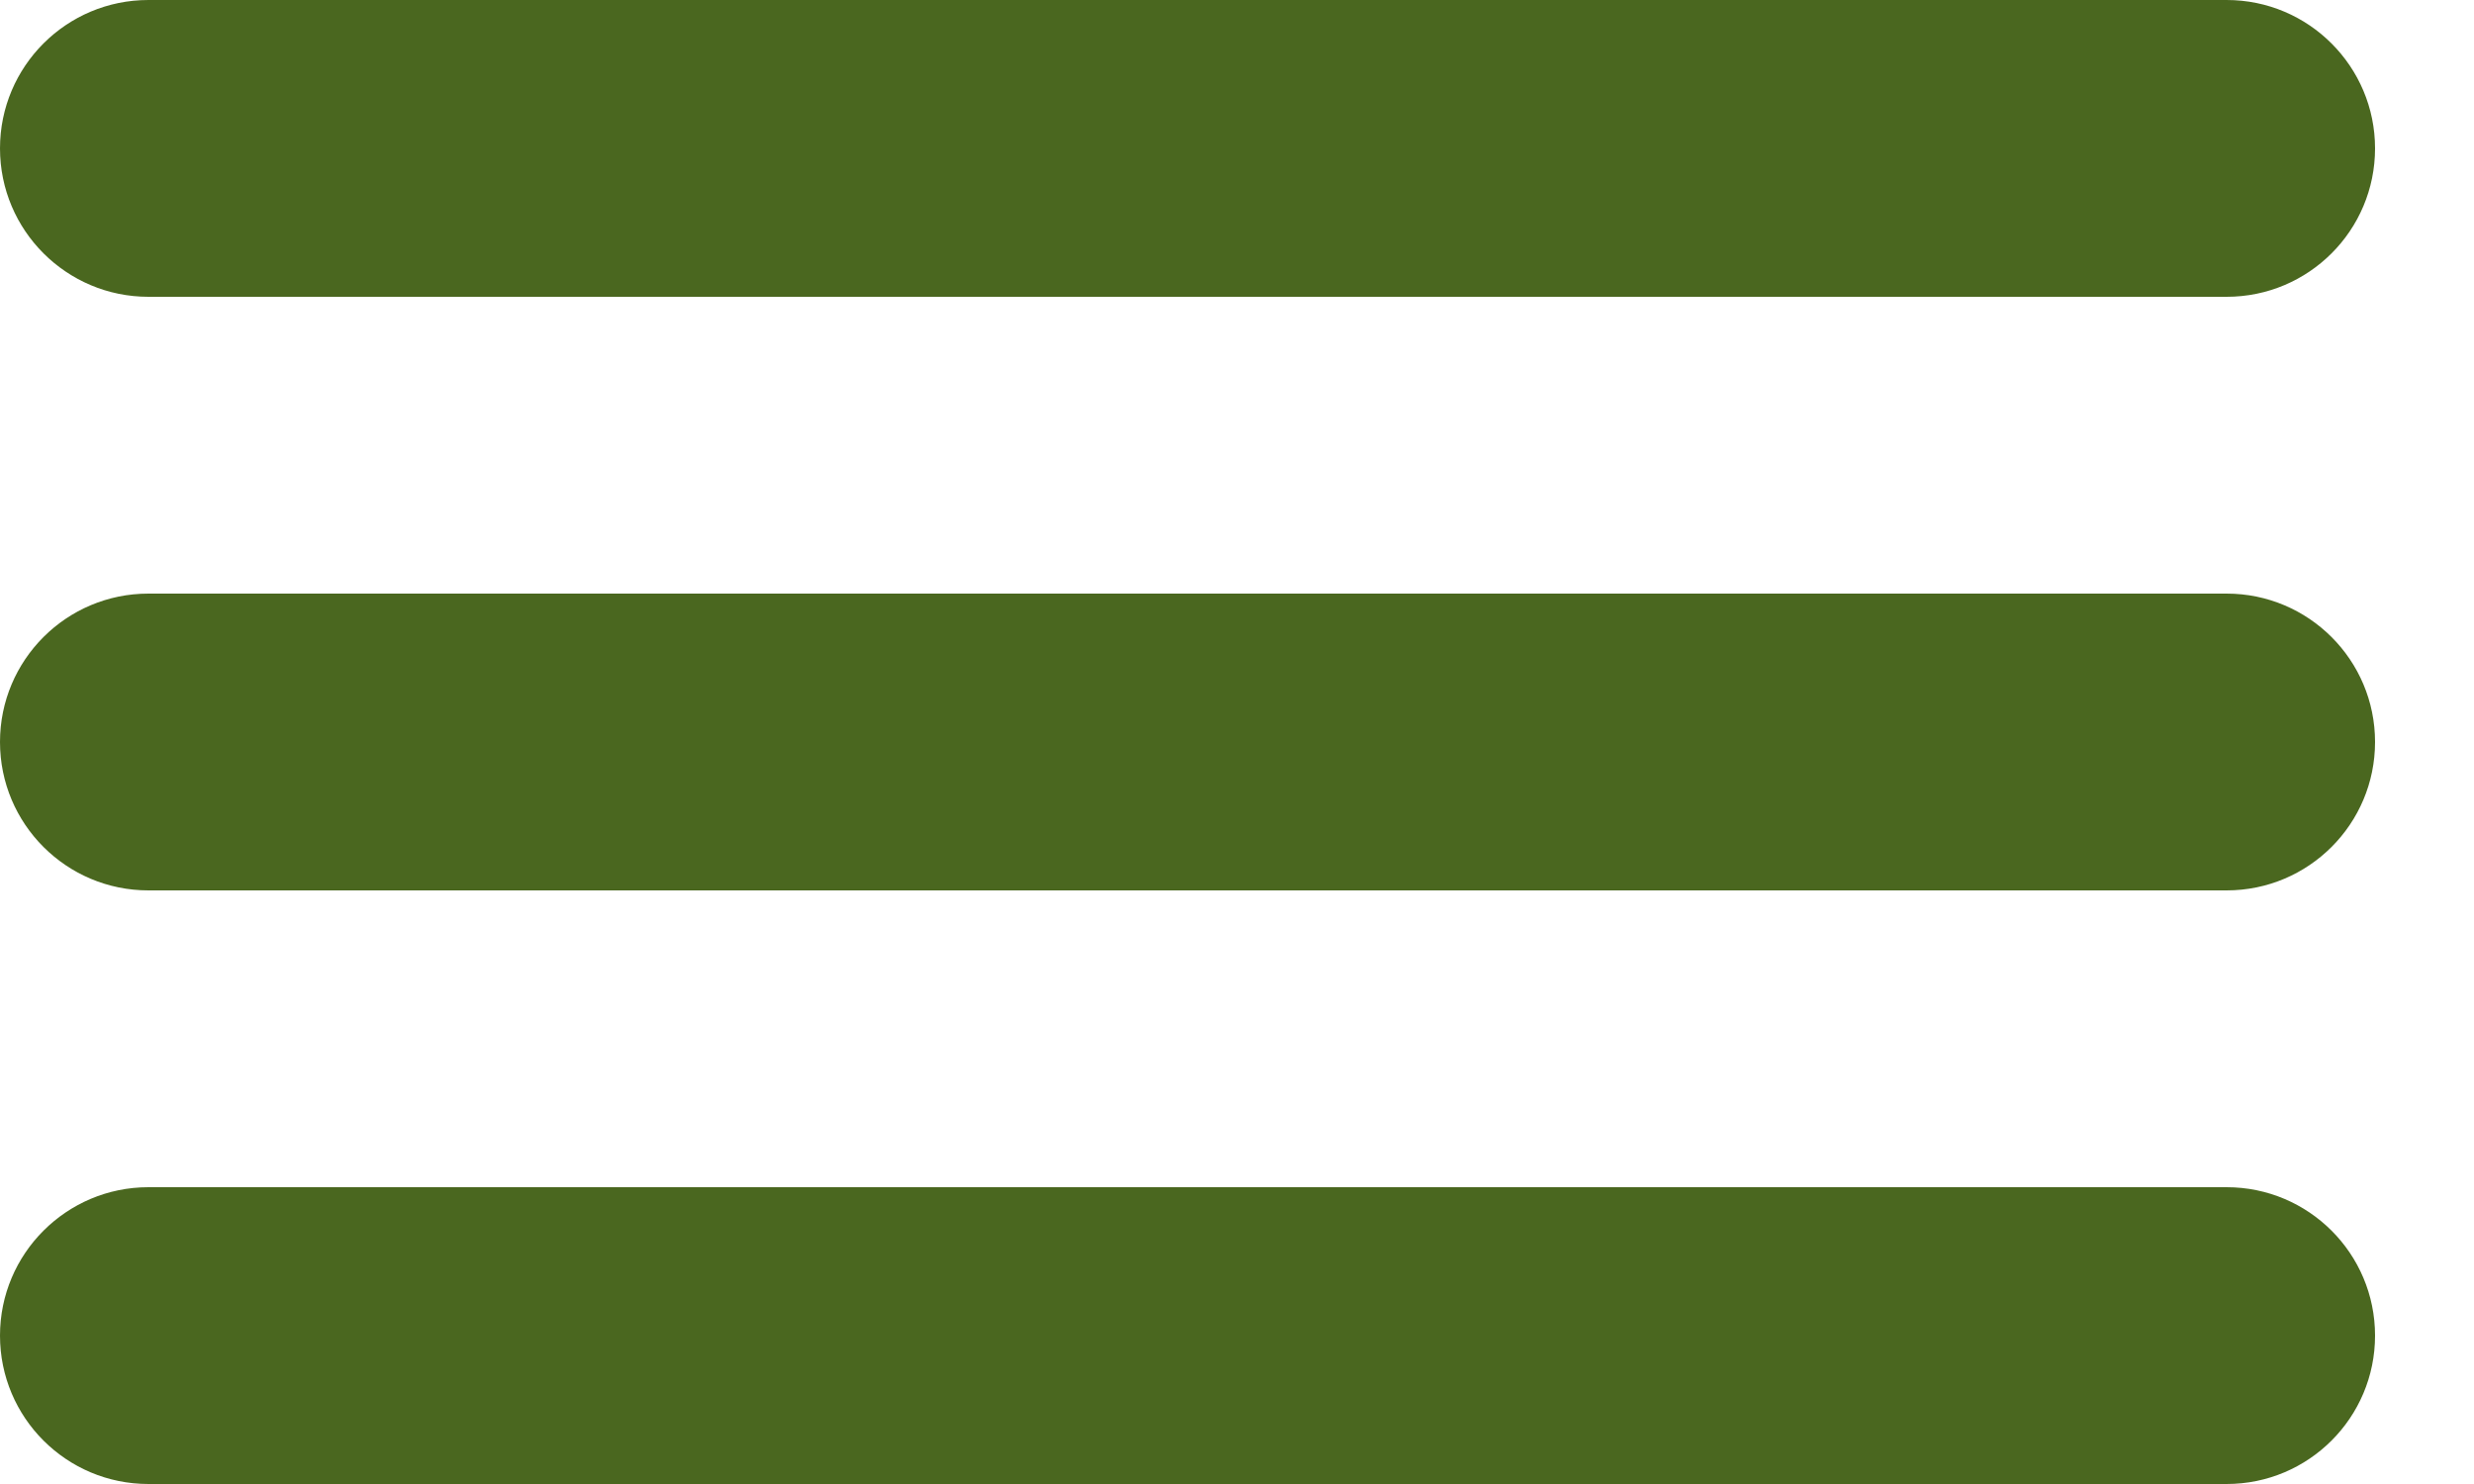
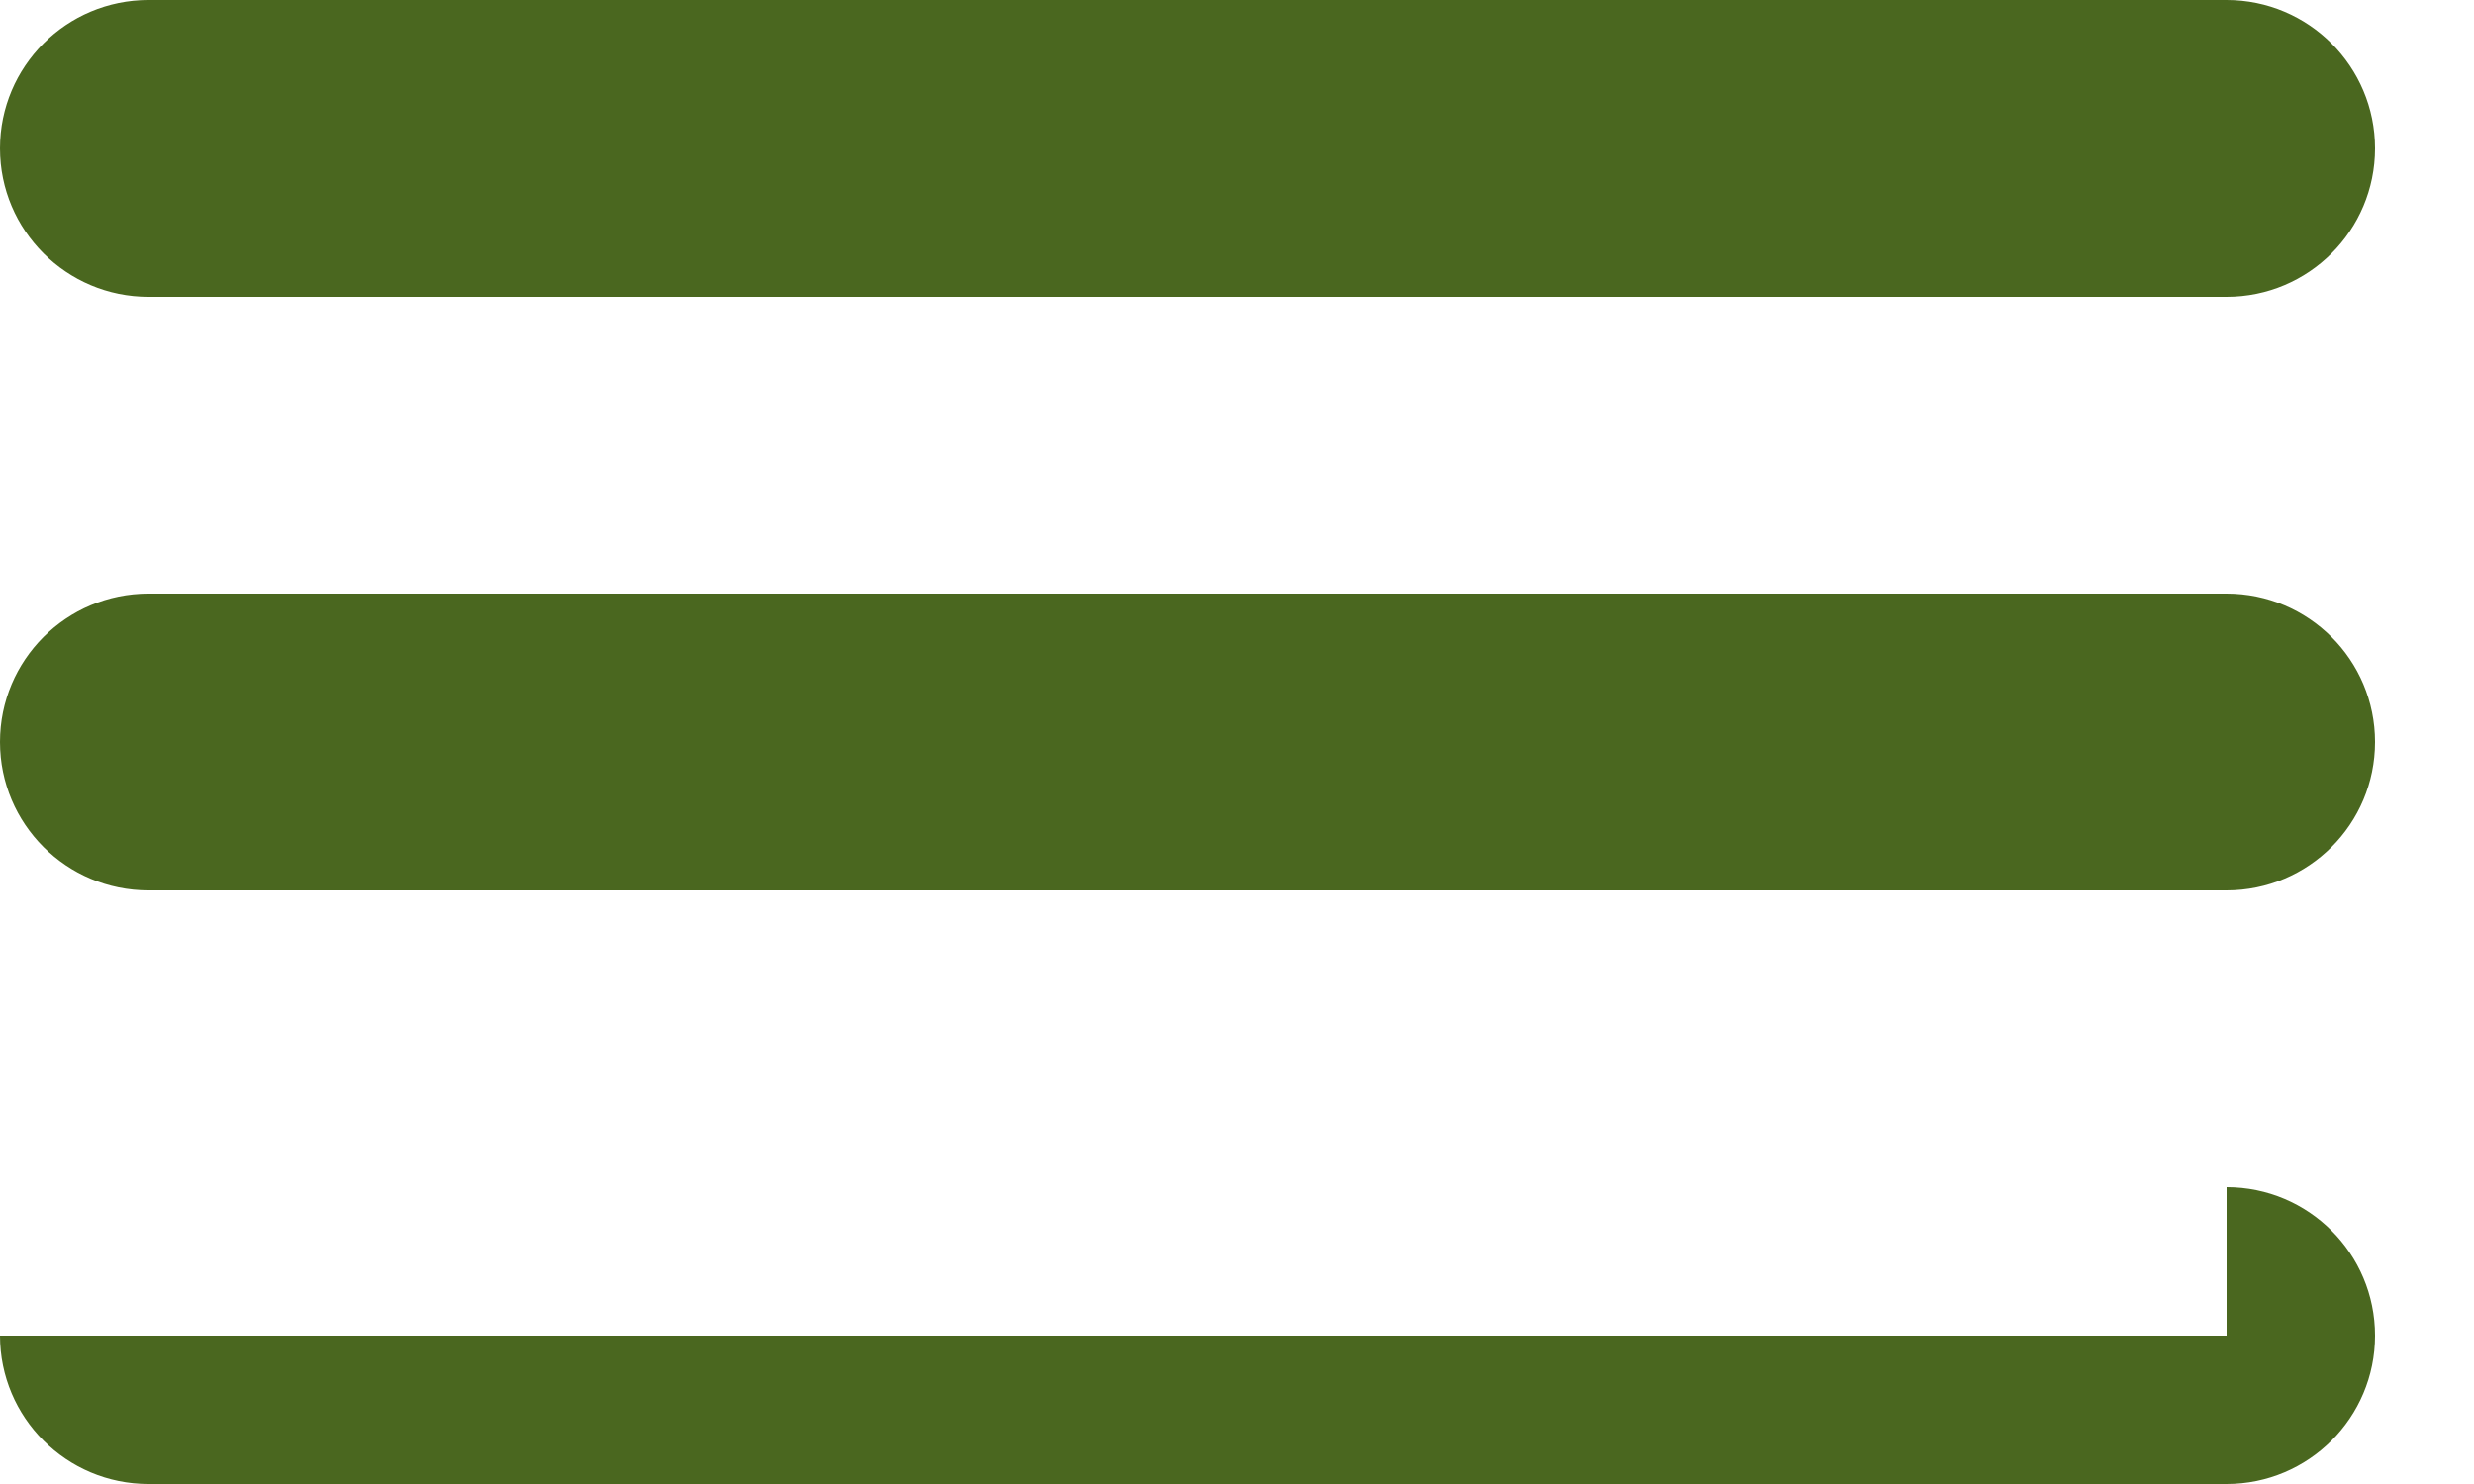
<svg xmlns="http://www.w3.org/2000/svg" fill="none" height="100%" overflow="visible" preserveAspectRatio="none" style="display: block;" viewBox="0 0 20 12" width="100%">
-   <path d="M18 9.6C18.663 9.6 19.2 10.137 19.2 10.8C19.2 11.463 18.663 12 18 12H1.2C0.537 12 0 11.463 0 10.8C0 10.137 0.538 9.6 1.2 9.6H18ZM18 4.8C18.663 4.8 19.2 5.337 19.2 6C19.2 6.663 18.663 7.2 18 7.2H1.2C0.537 7.2 0 6.663 0 6C0 5.337 0.537 4.8 1.2 4.8H18ZM18 0C18.663 0 19.2 0.538 19.2 1.2C19.2 1.863 18.663 2.4 18 2.4H1.2C0.538 2.4 0 1.863 0 1.2C0 0.537 0.537 0 1.2 0H18Z" fill="#4A671F" id="Lines" />
+   <path d="M18 9.6C18.663 9.6 19.2 10.137 19.2 10.8C19.2 11.463 18.663 12 18 12H1.2C0.537 12 0 11.463 0 10.8H18ZM18 4.8C18.663 4.8 19.2 5.337 19.2 6C19.2 6.663 18.663 7.2 18 7.2H1.2C0.537 7.2 0 6.663 0 6C0 5.337 0.537 4.8 1.2 4.8H18ZM18 0C18.663 0 19.2 0.538 19.2 1.2C19.2 1.863 18.663 2.4 18 2.4H1.2C0.538 2.4 0 1.863 0 1.2C0 0.537 0.537 0 1.2 0H18Z" fill="#4A671F" id="Lines" />
</svg>